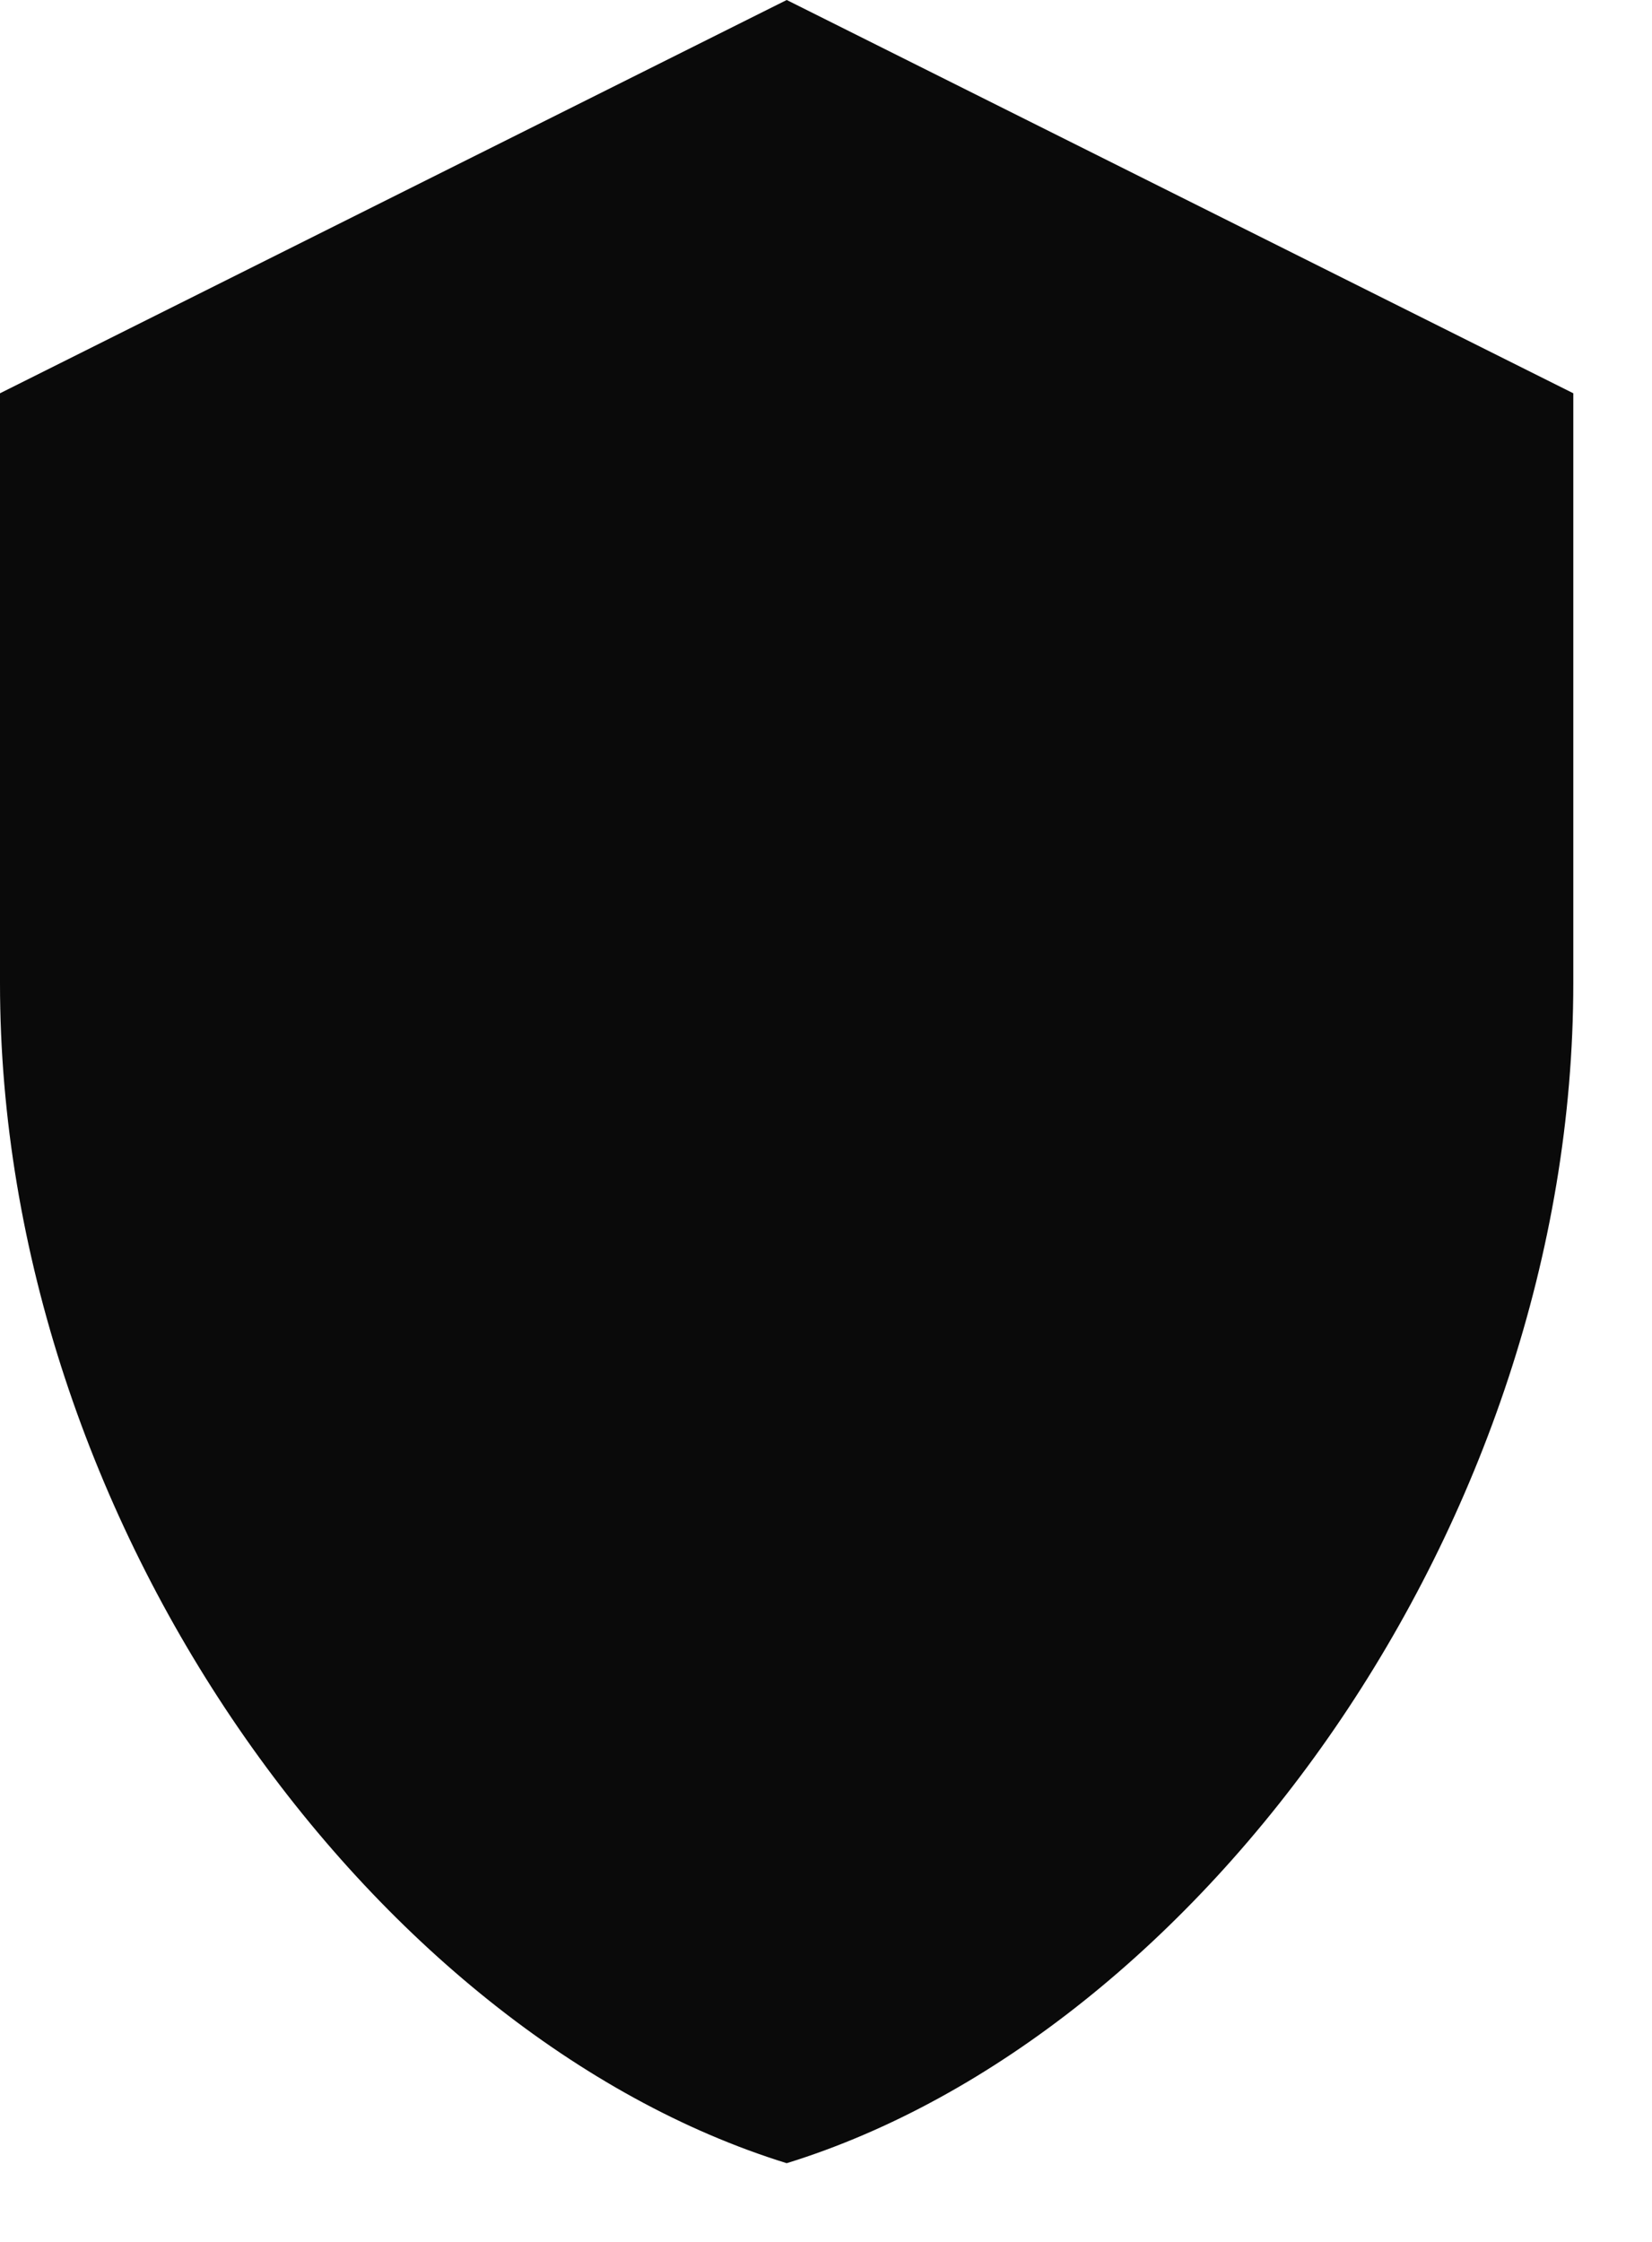
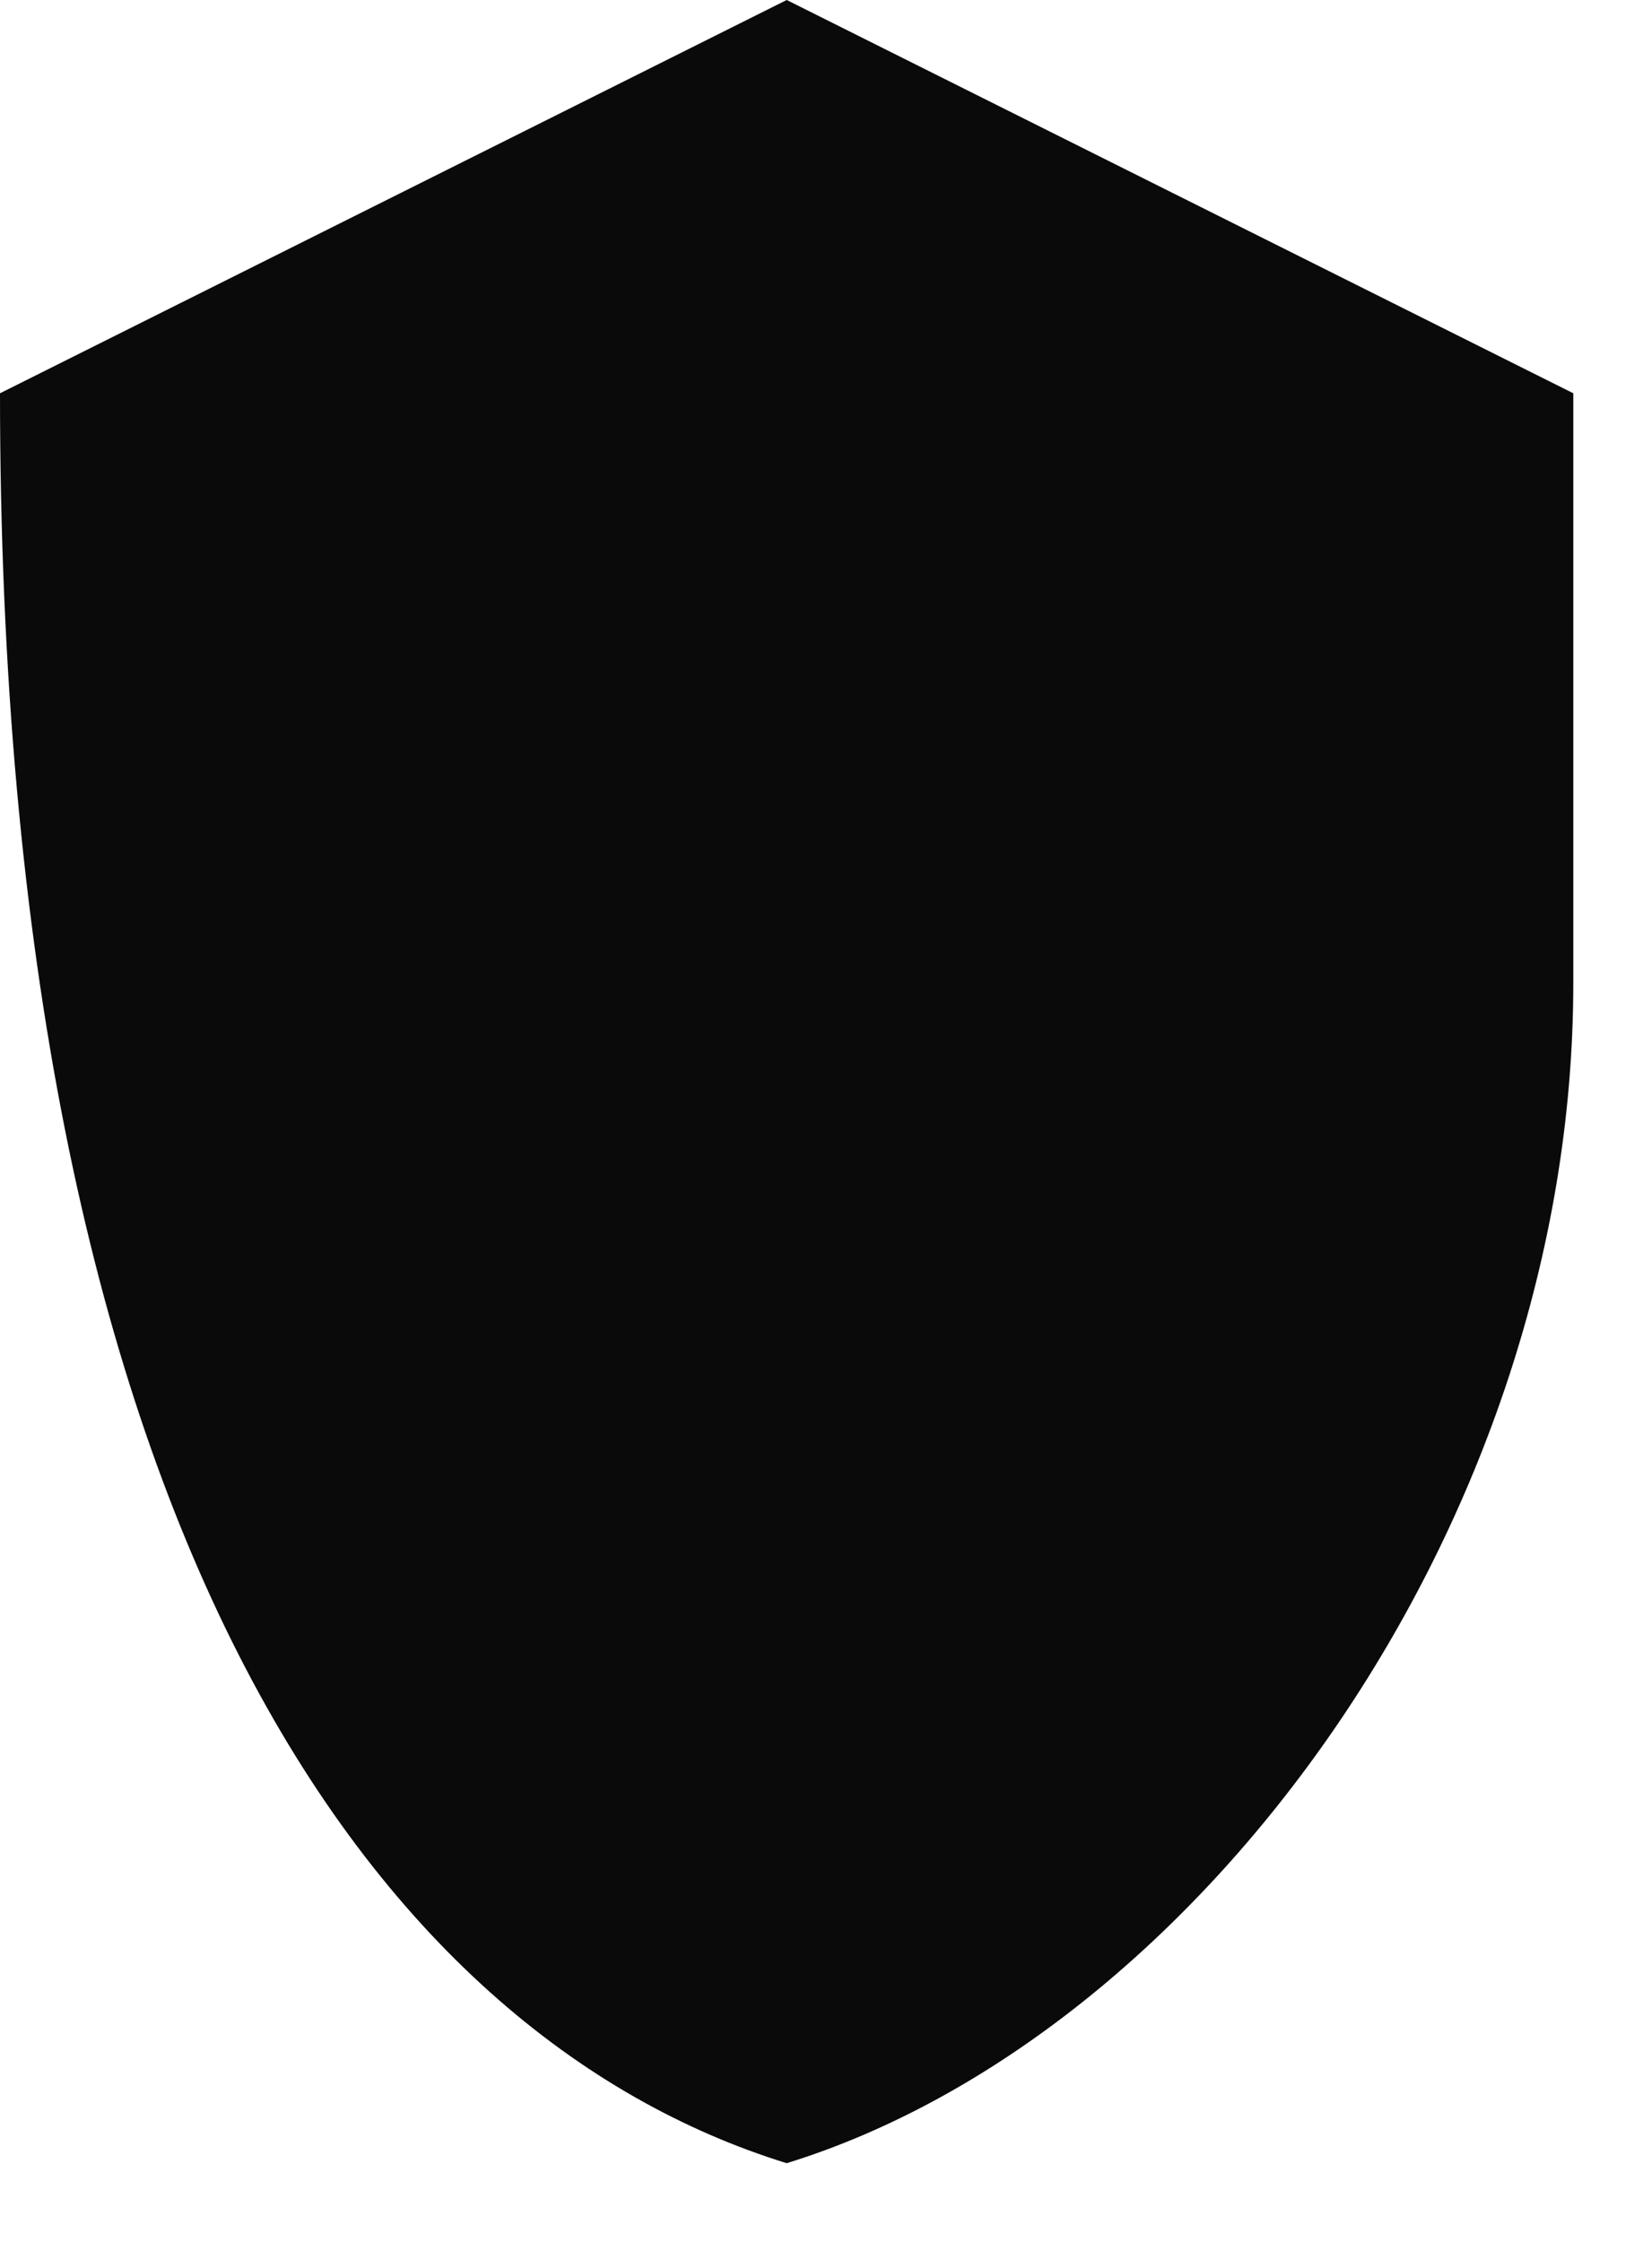
<svg xmlns="http://www.w3.org/2000/svg" fill="none" height="100%" overflow="visible" preserveAspectRatio="none" style="display: block;" viewBox="0 0 14 19" width="100%">
-   <path d="M6.667 0L0 3.333V8.333C0 12.917 3.167 17.25 6.667 18.333C10.167 17.25 13.333 12.917 13.333 8.333V3.333L6.667 0Z" fill="#0A0A0A" id="Vector" />
+   <path d="M6.667 0L0 3.333C0 12.917 3.167 17.25 6.667 18.333C10.167 17.25 13.333 12.917 13.333 8.333V3.333L6.667 0Z" fill="#0A0A0A" id="Vector" />
</svg>